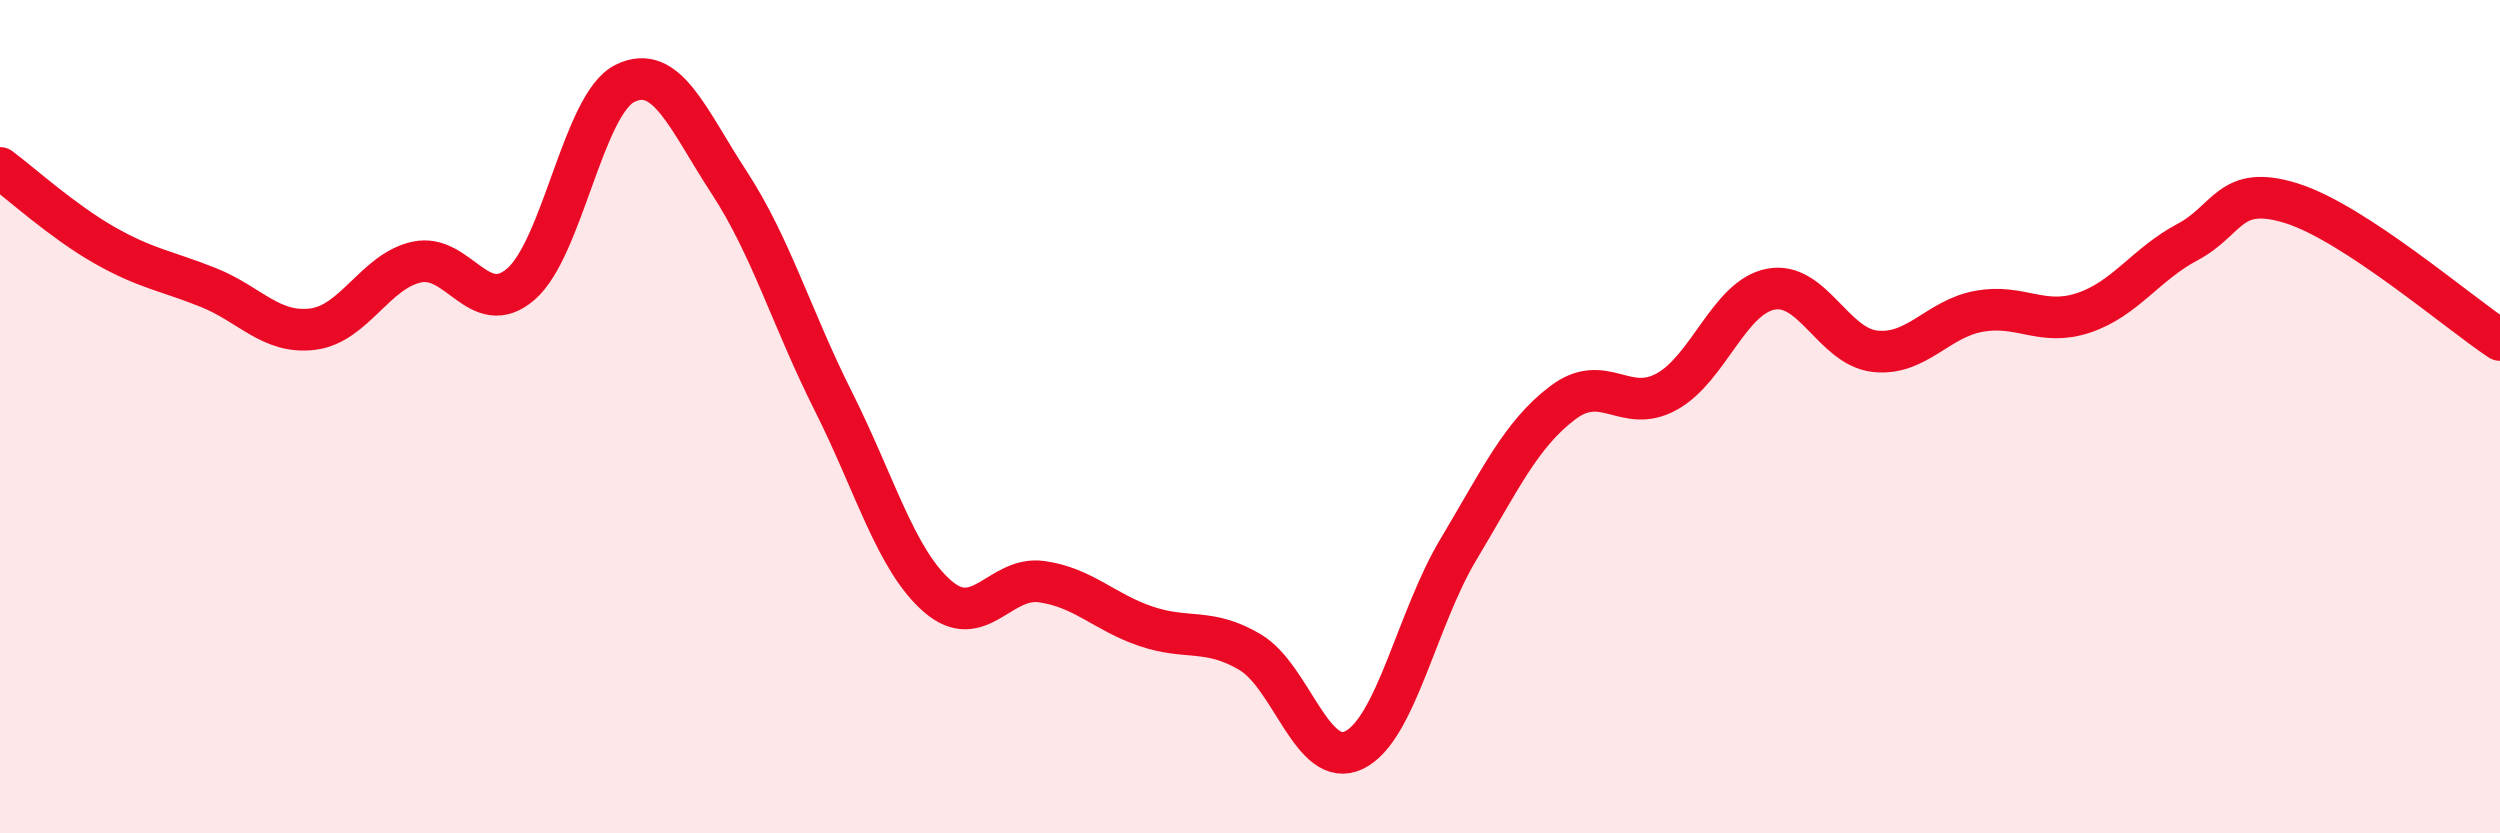
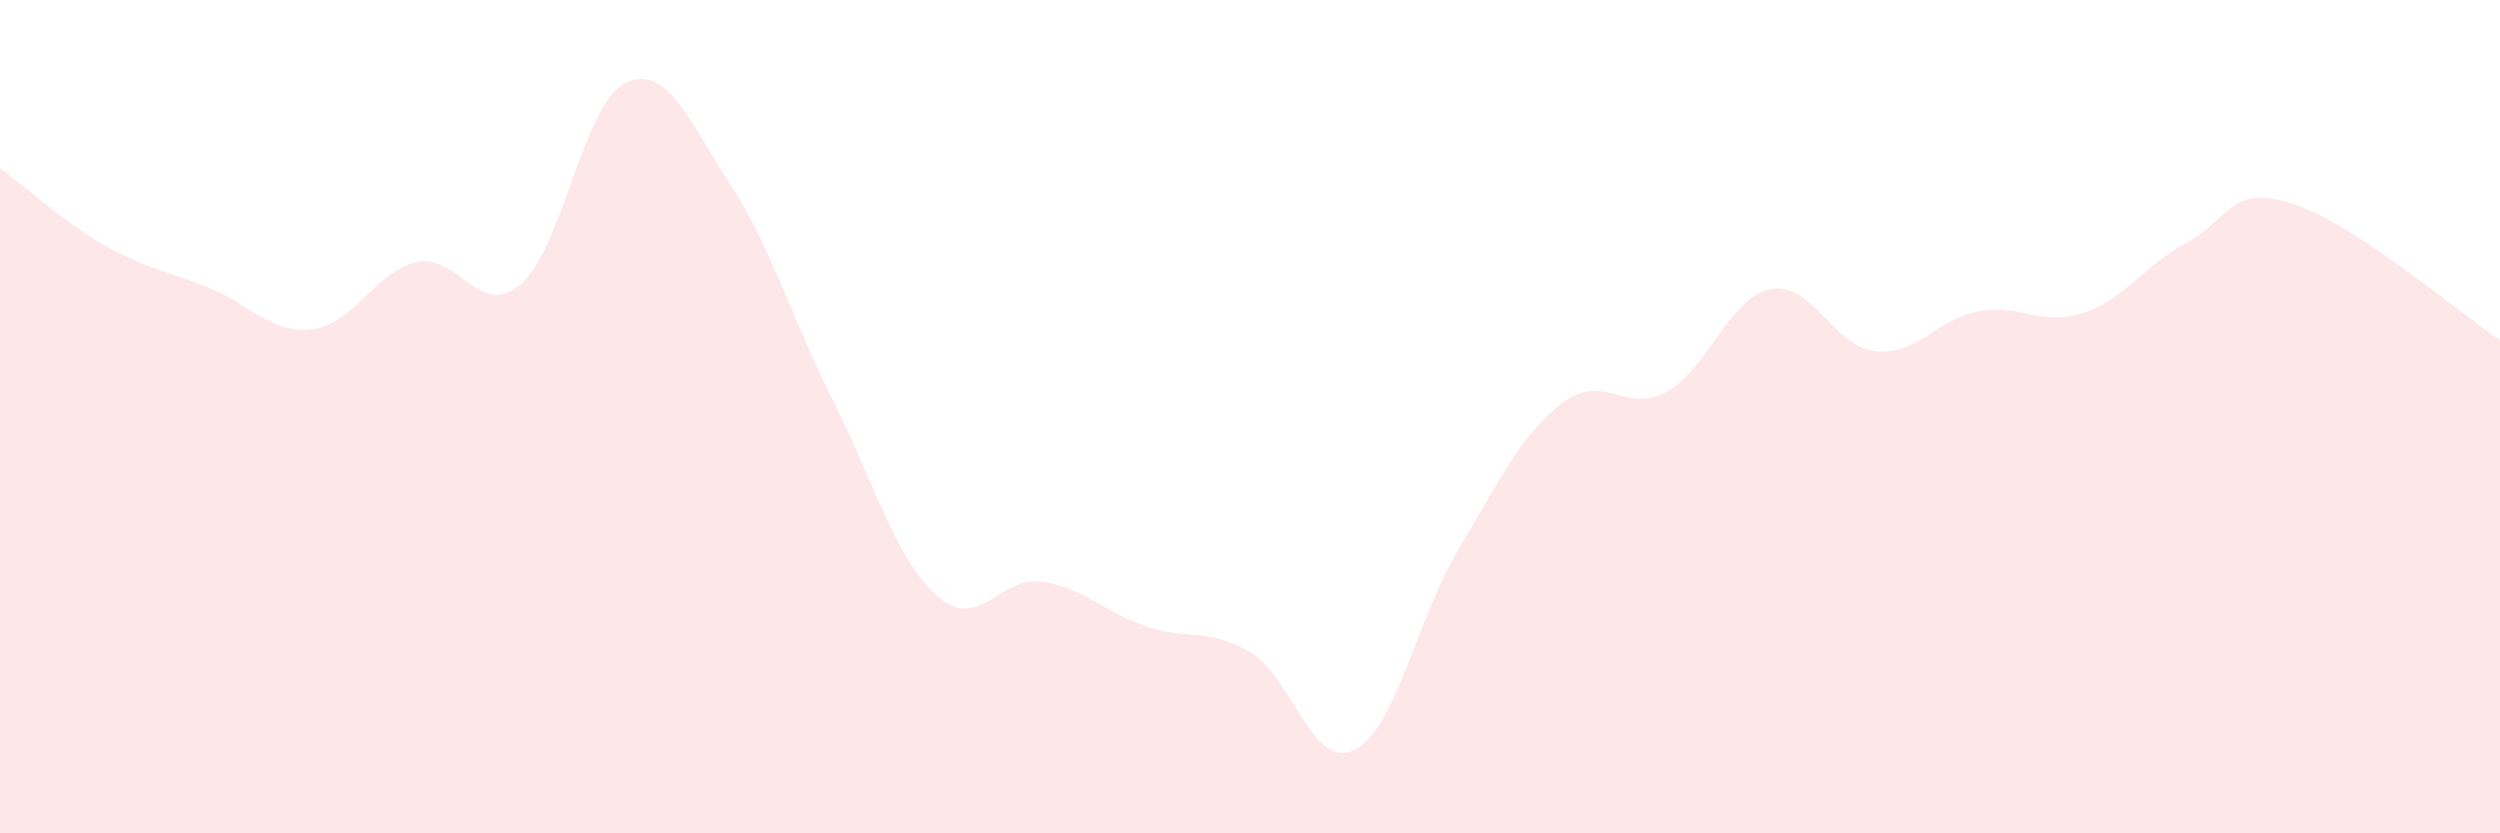
<svg xmlns="http://www.w3.org/2000/svg" width="60" height="20" viewBox="0 0 60 20">
  <path d="M 0,4.03 C 0.5,4.4 1.5,5.31 2.5,5.88 C 3.5,6.45 4,6.5 5,6.9 C 6,7.3 6.5,8.02 7.5,7.9 C 8.5,7.78 9,6.51 10,6.29 C 11,6.07 11.5,7.68 12.5,6.82 C 13.5,5.96 14,2.49 15,2 C 16,1.51 16.5,2.85 17.5,4.38 C 18.5,5.91 19,7.64 20,9.63 C 21,11.62 21.5,13.44 22.5,14.31 C 23.5,15.18 24,13.82 25,13.96 C 26,14.1 26.5,14.69 27.5,15.03 C 28.5,15.37 29,15.06 30,15.65 C 31,16.24 31.5,18.49 32.5,18 C 33.5,17.51 34,14.86 35,13.19 C 36,11.52 36.5,10.43 37.5,9.67 C 38.5,8.91 39,9.95 40,9.4 C 41,8.85 41.5,7.13 42.5,6.94 C 43.5,6.75 44,8.32 45,8.43 C 46,8.54 46.5,7.65 47.5,7.47 C 48.5,7.29 49,7.84 50,7.51 C 51,7.18 51.5,6.34 52.5,5.81 C 53.5,5.28 53.5,4.41 55,4.88 C 56.5,5.35 59,7.5 60,8.16L60 20L0 20Z" fill="#EB0A25" opacity="0.1" stroke-linecap="round" stroke-linejoin="round" />
-   <path d="M 0,4.03 C 0.5,4.4 1.5,5.31 2.5,5.88 C 3.5,6.45 4,6.5 5,6.9 C 6,7.3 6.5,8.02 7.5,7.9 C 8.5,7.78 9,6.51 10,6.29 C 11,6.07 11.5,7.68 12.5,6.82 C 13.5,5.96 14,2.49 15,2 C 16,1.51 16.5,2.85 17.5,4.38 C 18.5,5.91 19,7.64 20,9.63 C 21,11.62 21.5,13.44 22.5,14.31 C 23.5,15.18 24,13.82 25,13.96 C 26,14.1 26.5,14.69 27.5,15.03 C 28.5,15.37 29,15.06 30,15.65 C 31,16.24 31.5,18.49 32.5,18 C 33.5,17.51 34,14.86 35,13.19 C 36,11.52 36.5,10.43 37.5,9.67 C 38.5,8.91 39,9.95 40,9.4 C 41,8.85 41.5,7.13 42.5,6.94 C 43.5,6.75 44,8.32 45,8.43 C 46,8.54 46.5,7.65 47.5,7.47 C 48.5,7.29 49,7.84 50,7.51 C 51,7.18 51.5,6.34 52.5,5.81 C 53.5,5.28 53.5,4.41 55,4.88 C 56.5,5.35 59,7.5 60,8.16" stroke="#EB0A25" stroke-width="1" fill="none" stroke-linecap="round" stroke-linejoin="round" />
</svg>